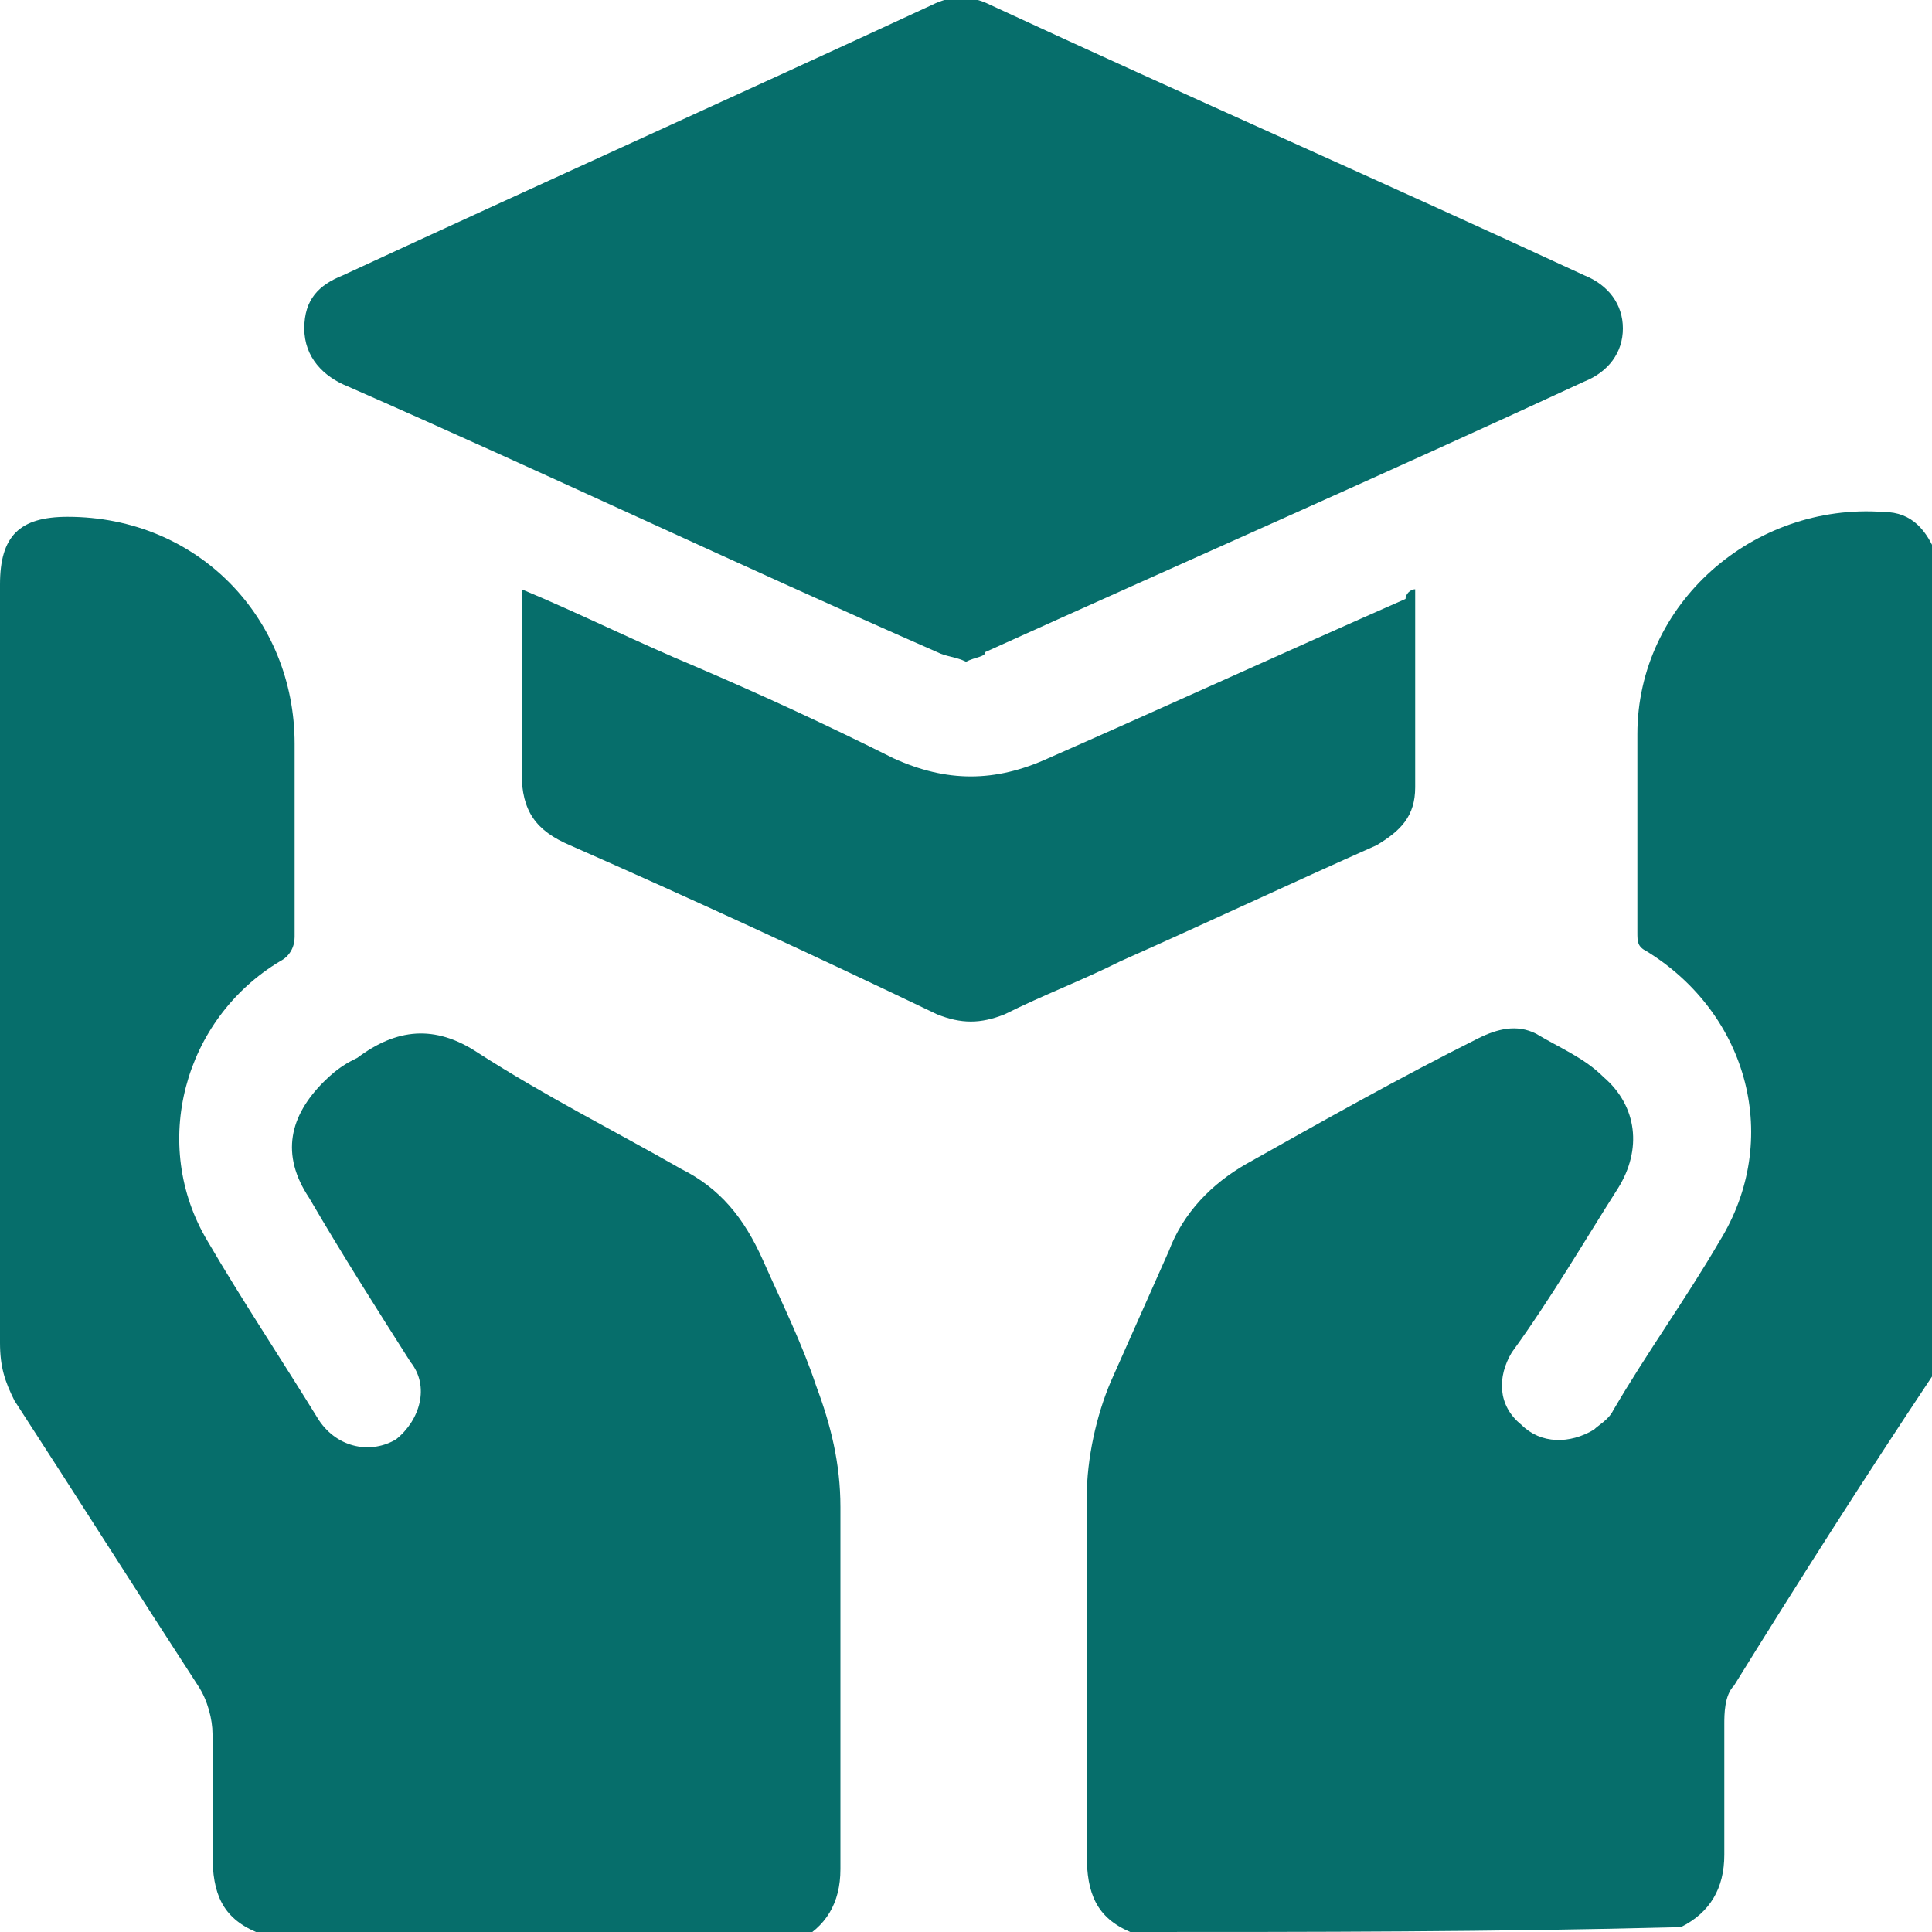
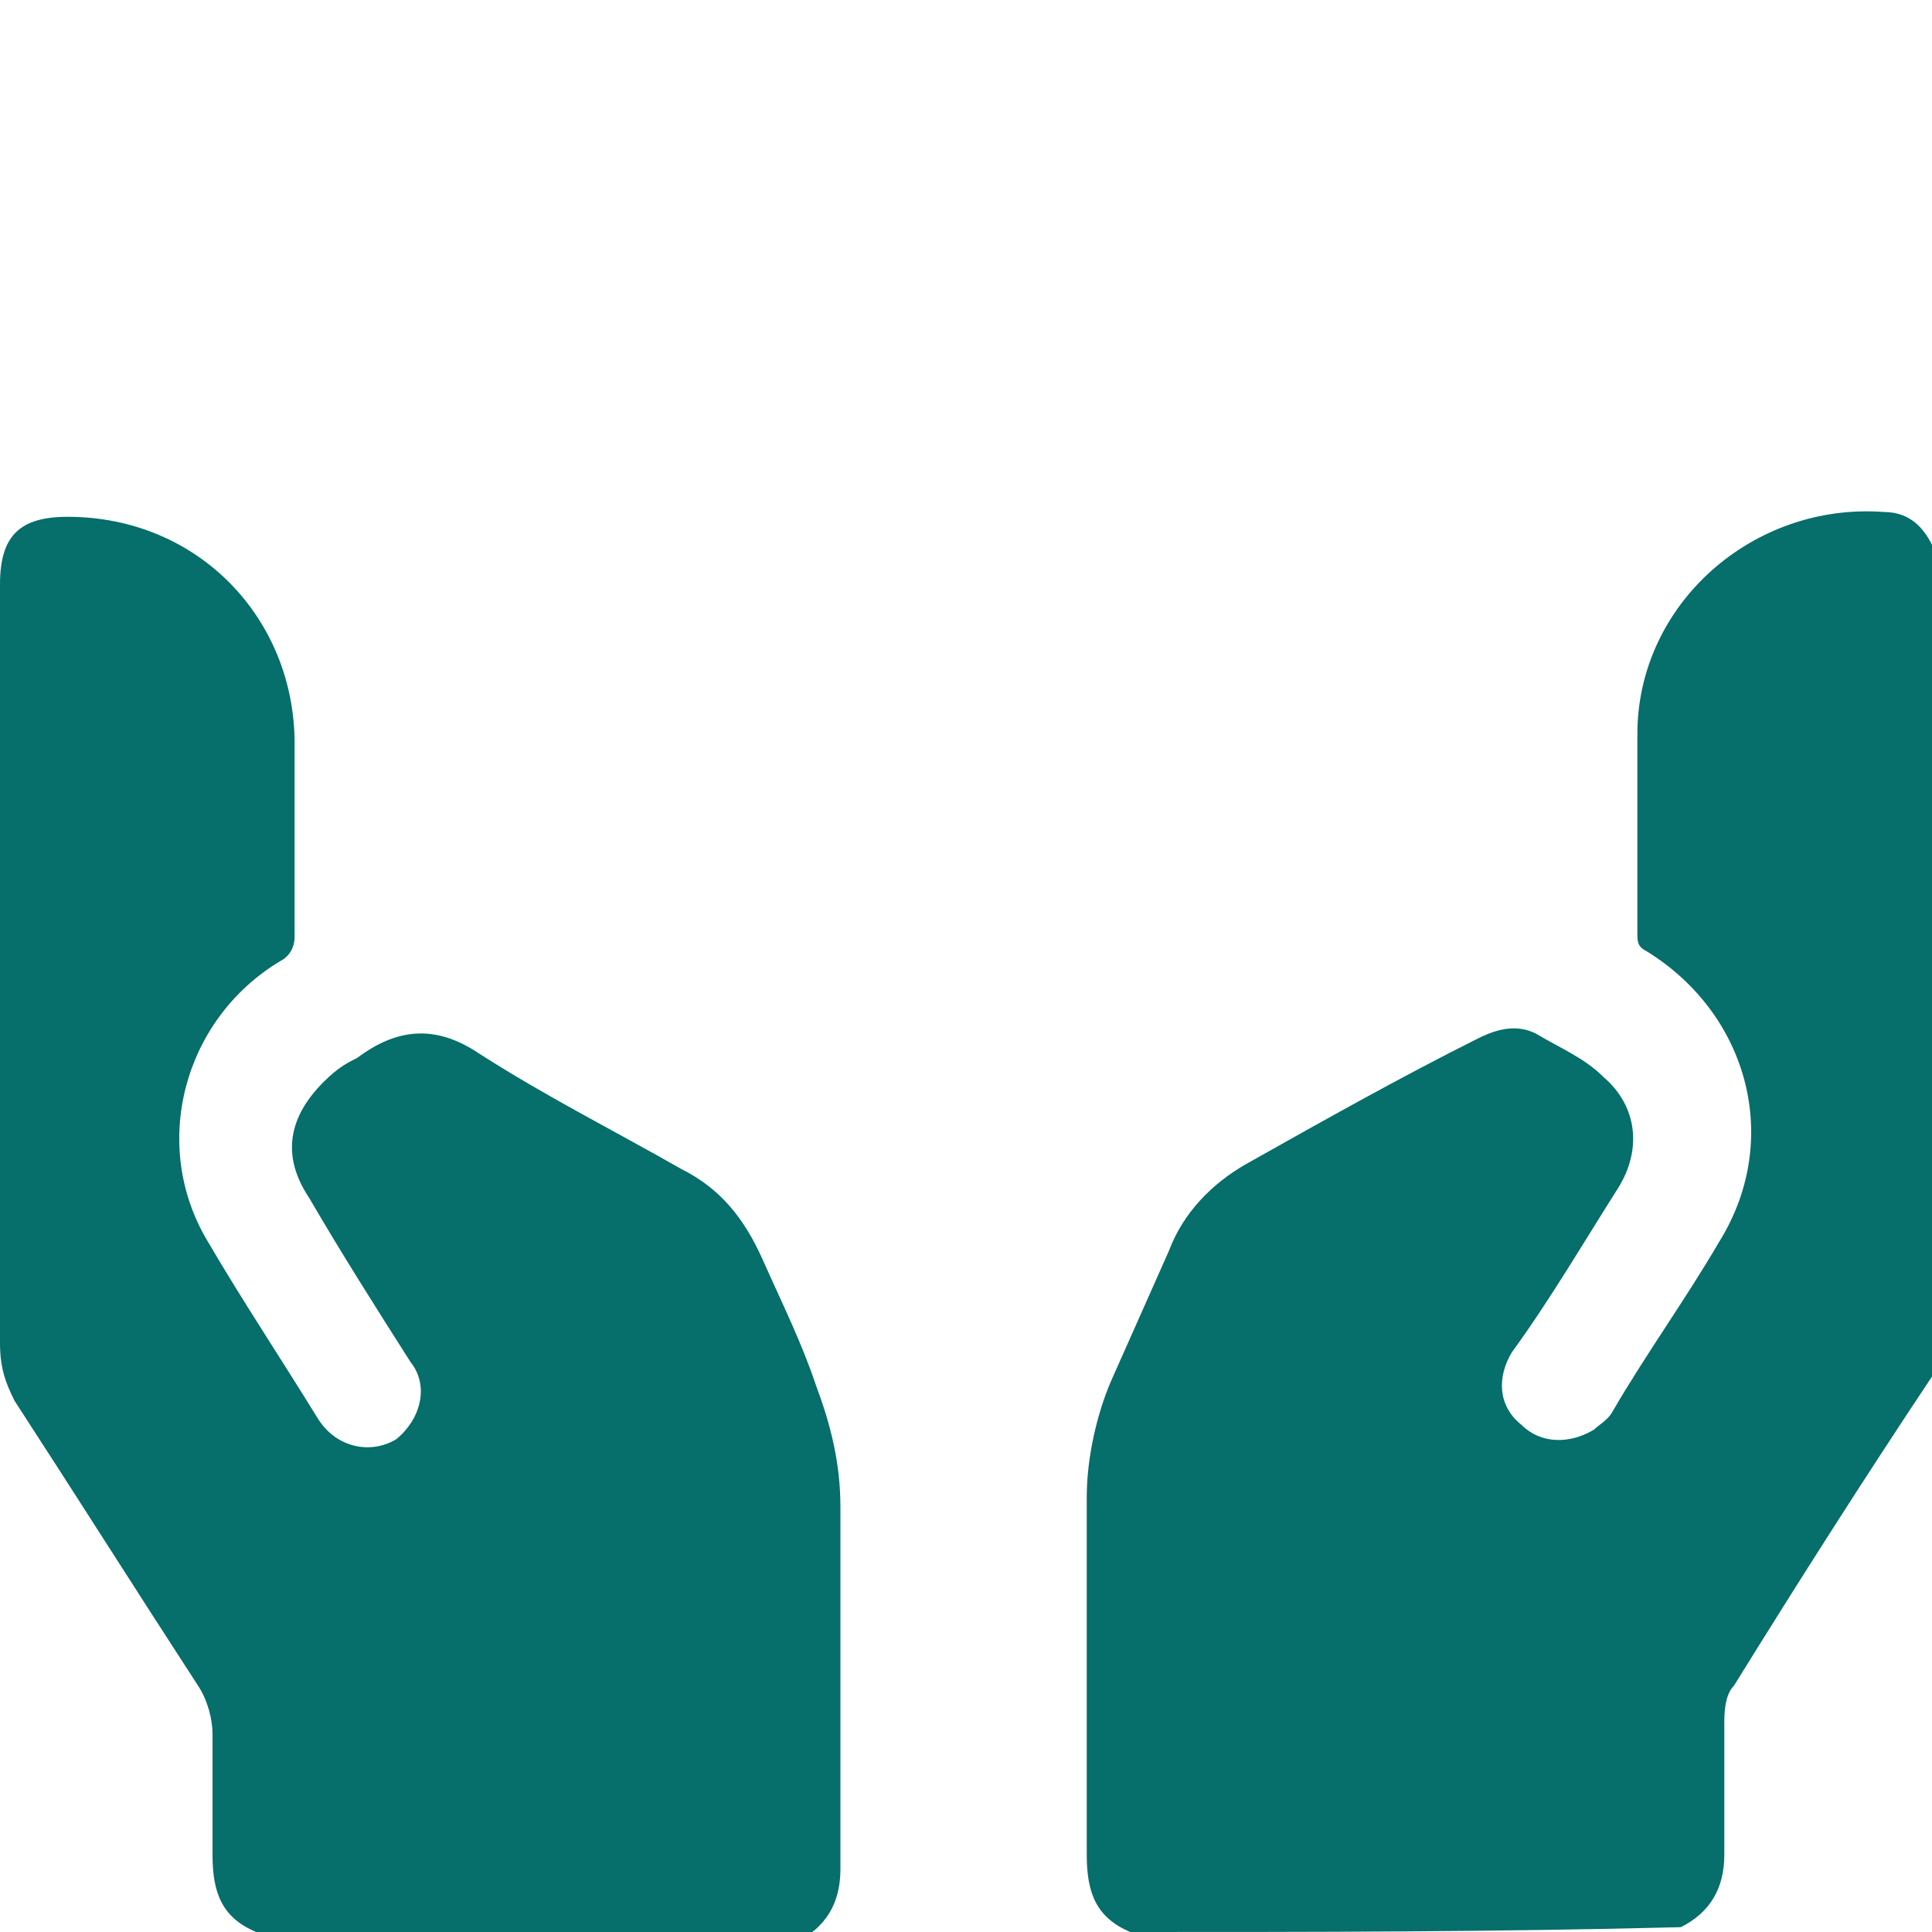
<svg xmlns="http://www.w3.org/2000/svg" id="Layer_1" x="0px" y="0px" viewBox="0 0 40 40" style="enable-background:new 0 0 40 40;" xml:space="preserve">
  <style type="text/css">	.st0{fill:#066E6B;}</style>
  <g>
    <path class="st0" d="M23.4,40c-0.7-0.3-0.9-0.8-0.9-1.6c0-2.5,0-4.9,0-7.4c0-0.8,0.2-1.7,0.5-2.4c0.4-0.9,0.8-1.8,1.2-2.7  c0.3-0.8,0.9-1.4,1.6-1.8c1.6-0.9,3.2-1.8,4.8-2.6c0.4-0.2,0.8-0.3,1.2-0.1c0.5,0.3,1,0.5,1.4,0.9c0.7,0.6,0.8,1.5,0.3,2.3  c-0.7,1.1-1.4,2.3-2.2,3.4c-0.3,0.5-0.3,1.1,0.2,1.5c0.4,0.4,1,0.4,1.5,0.1c0.1-0.1,0.3-0.2,0.4-0.4c0.7-1.2,1.5-2.3,2.2-3.5  c1.3-2.1,0.6-4.7-1.5-6c-0.2-0.1-0.2-0.2-0.2-0.4c0-1.4,0-2.8,0-4.1c0-2.7,2.4-4.8,5.1-4.6c0.6,0,0.9,0.4,1.1,0.9  c0,5.7,0,11.3,0,17c0,0-0.1,0-0.1,0c-1.4,2.1-2.8,4.3-4.1,6.4c-0.2,0.2-0.2,0.6-0.2,0.8c0,0.9,0,1.8,0,2.7c0,0.7-0.3,1.2-0.9,1.5  C30.9,40,27.2,40,23.4,40z" />
    <path class="st0" d="M5.3,40c-0.7-0.3-0.9-0.8-0.9-1.6c0-0.8,0-1.7,0-2.5c0-0.3-0.1-0.7-0.3-1c-1.3-2-2.5-3.9-3.8-5.9  C0.1,28.6,0,28.3,0,27.8c0-5.2,0-10.5,0-15.7c0-1,0.4-1.4,1.4-1.4c2.7,0,4.7,2.1,4.7,4.7c0,1.3,0,2.7,0,4c0,0.2-0.1,0.4-0.3,0.5  c-2,1.2-2.7,3.8-1.5,5.8c0.7,1.2,1.5,2.4,2.3,3.7c0.4,0.6,1.1,0.7,1.6,0.4c0.5-0.4,0.7-1.1,0.3-1.6c-0.7-1.1-1.4-2.2-2.1-3.4  c-0.6-0.9-0.4-1.7,0.3-2.4C7,22.1,7.2,22,7.4,21.9c0.8-0.6,1.6-0.7,2.5-0.1c1.4,0.9,2.8,1.6,4.2,2.4c0.8,0.4,1.3,1,1.7,1.9  c0.4,0.9,0.8,1.7,1.1,2.6c0.3,0.8,0.5,1.6,0.5,2.5c0,2.5,0,5,0,7.5c0,0.7-0.3,1.2-0.9,1.5C12.8,40,9,40,5.3,40z" />
-     <path class="st0" d="M20,13.7c-0.2-0.1-0.4-0.1-0.6-0.2C15.3,11.7,11.3,9.8,7.2,8C6.7,7.8,6.3,7.4,6.3,6.8c0-0.6,0.3-0.9,0.8-1.1  c4.1-1.9,8.1-3.7,12.2-5.6c0.4-0.2,0.8-0.2,1.2,0c4.1,1.9,8.2,3.7,12.3,5.6c0.5,0.2,0.8,0.6,0.8,1.1c0,0.5-0.3,0.9-0.8,1.1  c-4.1,1.9-8.2,3.7-12.4,5.6C20.4,13.6,20.2,13.6,20,13.7z" />
-     <path class="st0" d="M29.3,12.2c0,1.4,0,2.7,0,4.1c0,0.6-0.3,0.9-0.8,1.2c-1.8,0.8-3.5,1.6-5.3,2.4c-0.8,0.4-1.6,0.7-2.4,1.1  c-0.5,0.2-0.9,0.2-1.4,0c-2.5-1.2-5.1-2.4-7.6-3.5c-0.7-0.3-1-0.7-1-1.5c0-1.2,0-2.5,0-3.8c1.2,0.5,2.4,1.1,3.6,1.6  c1.4,0.6,2.7,1.2,4.1,1.9c1.1,0.5,2.1,0.5,3.2,0c2.5-1.1,4.9-2.2,7.4-3.3C29.1,12.3,29.2,12.2,29.3,12.2z" />
  </g>
</svg>